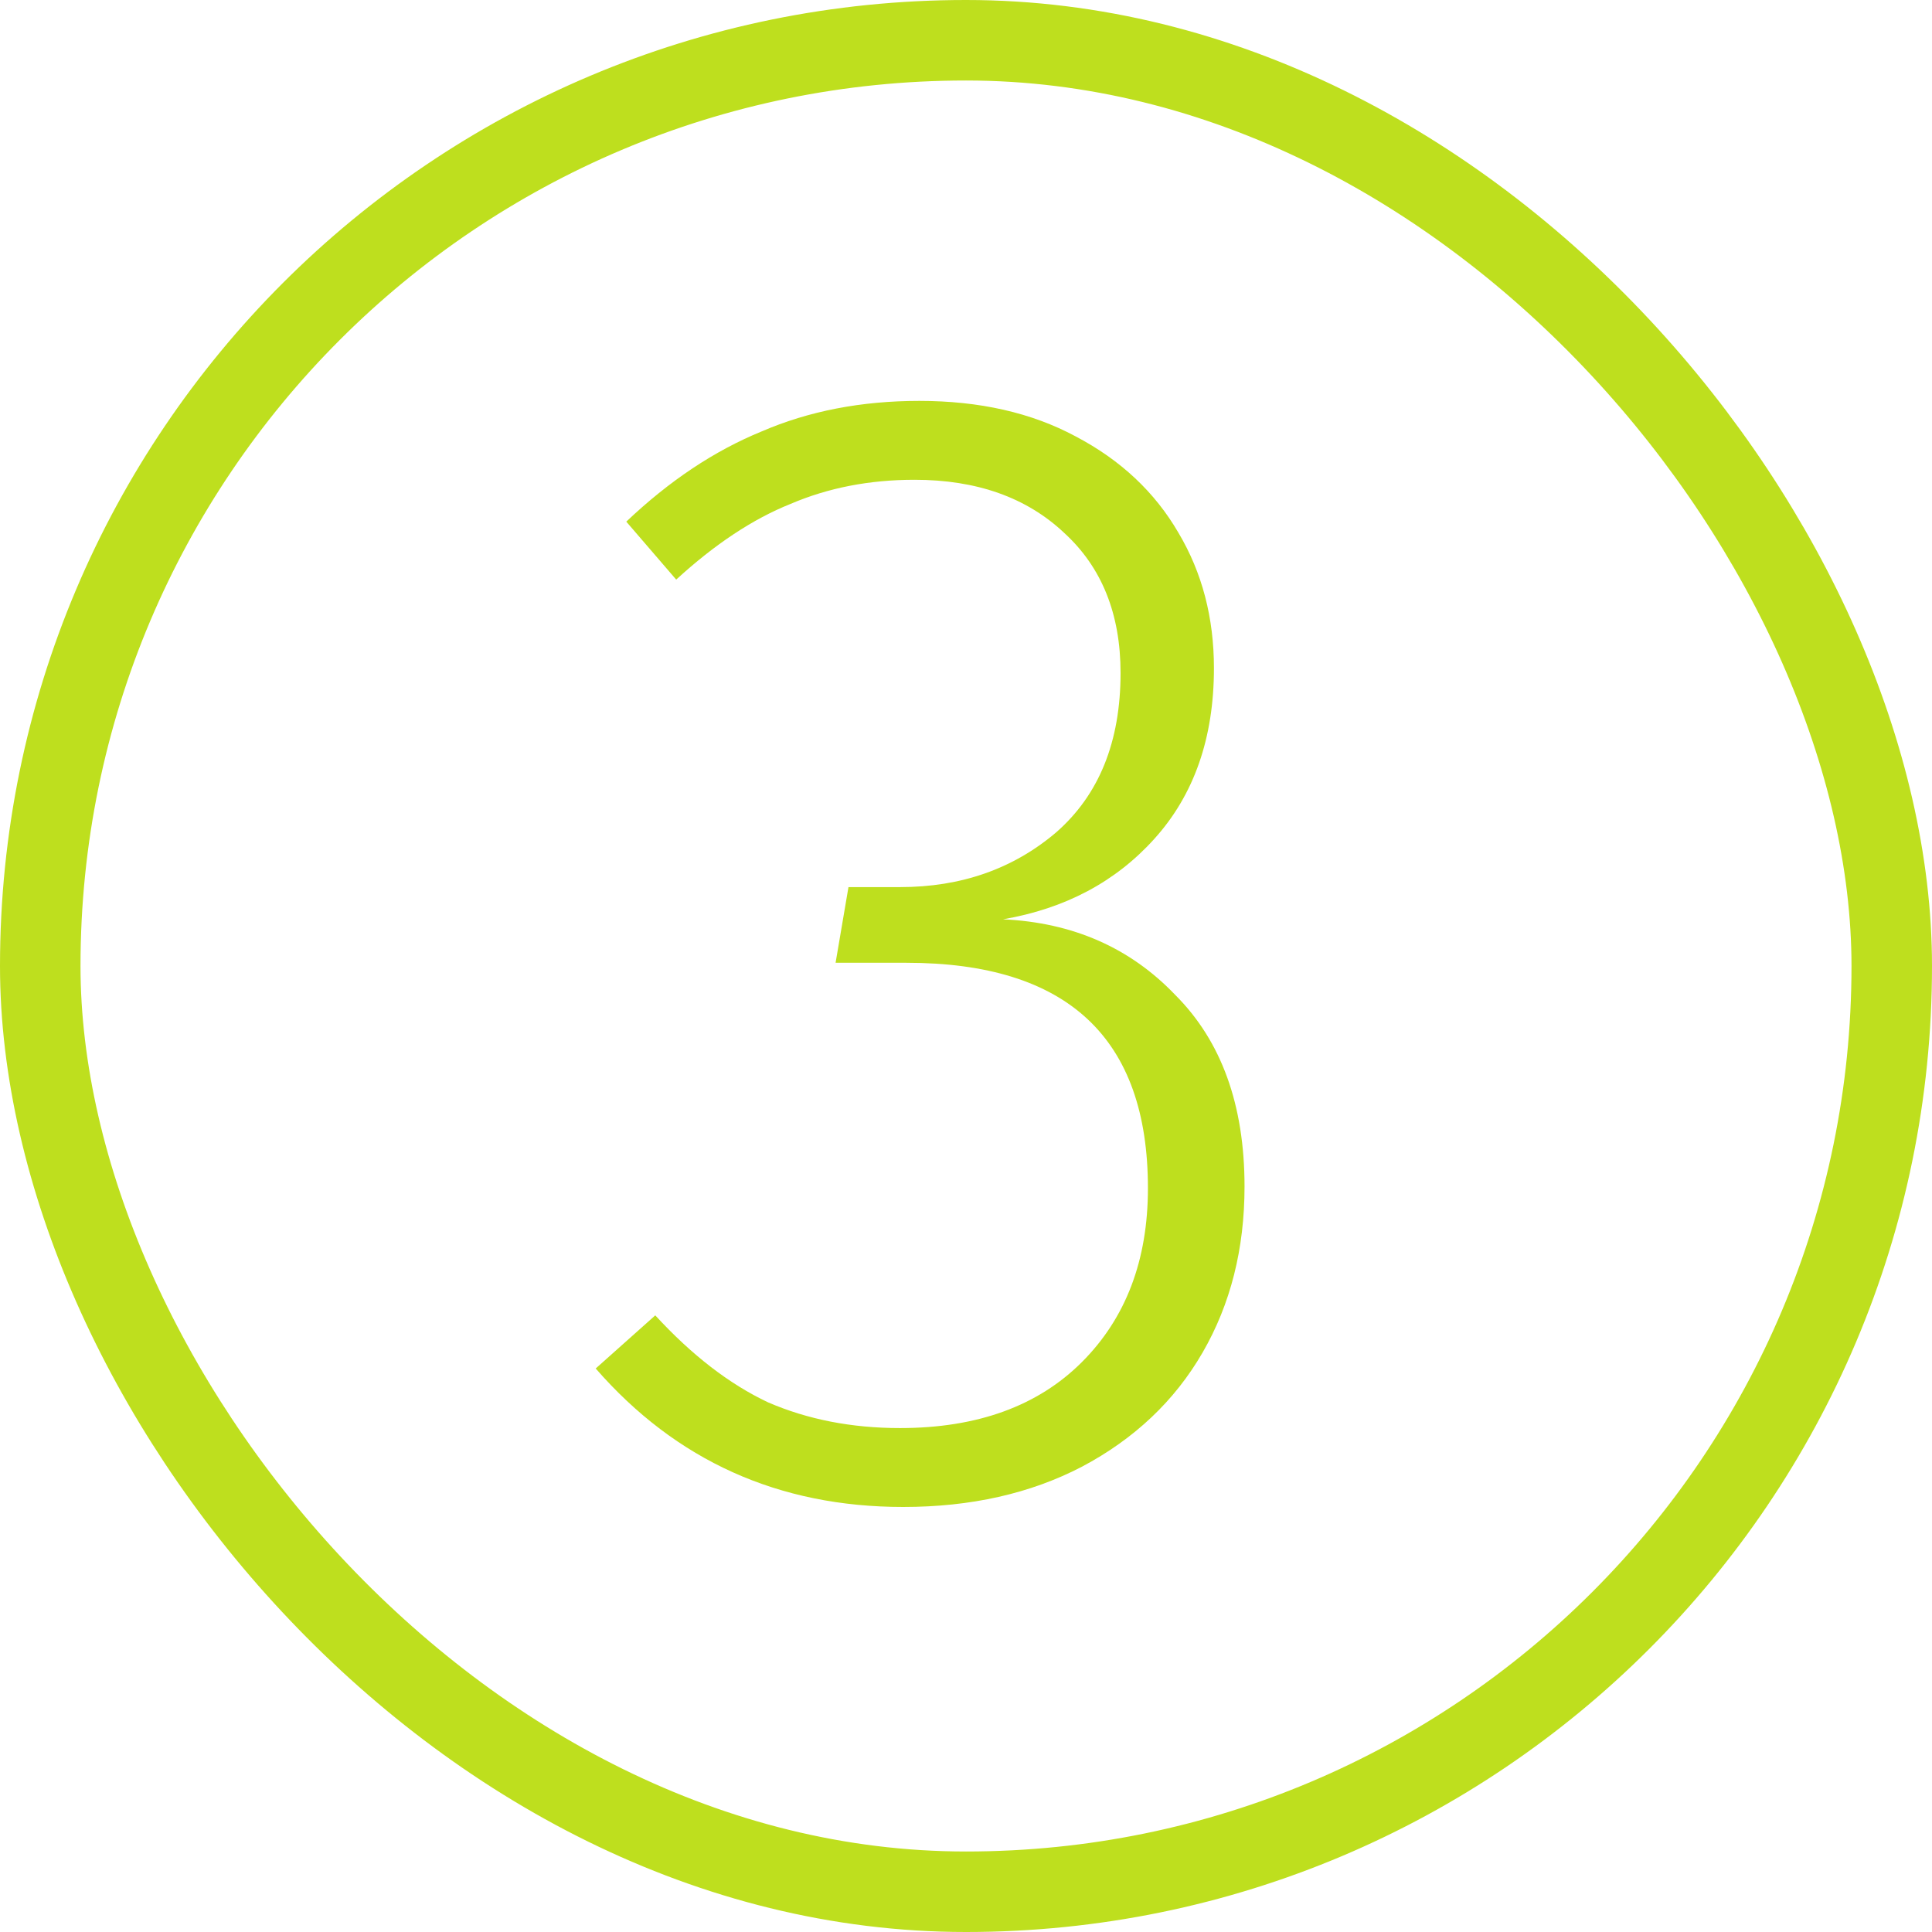
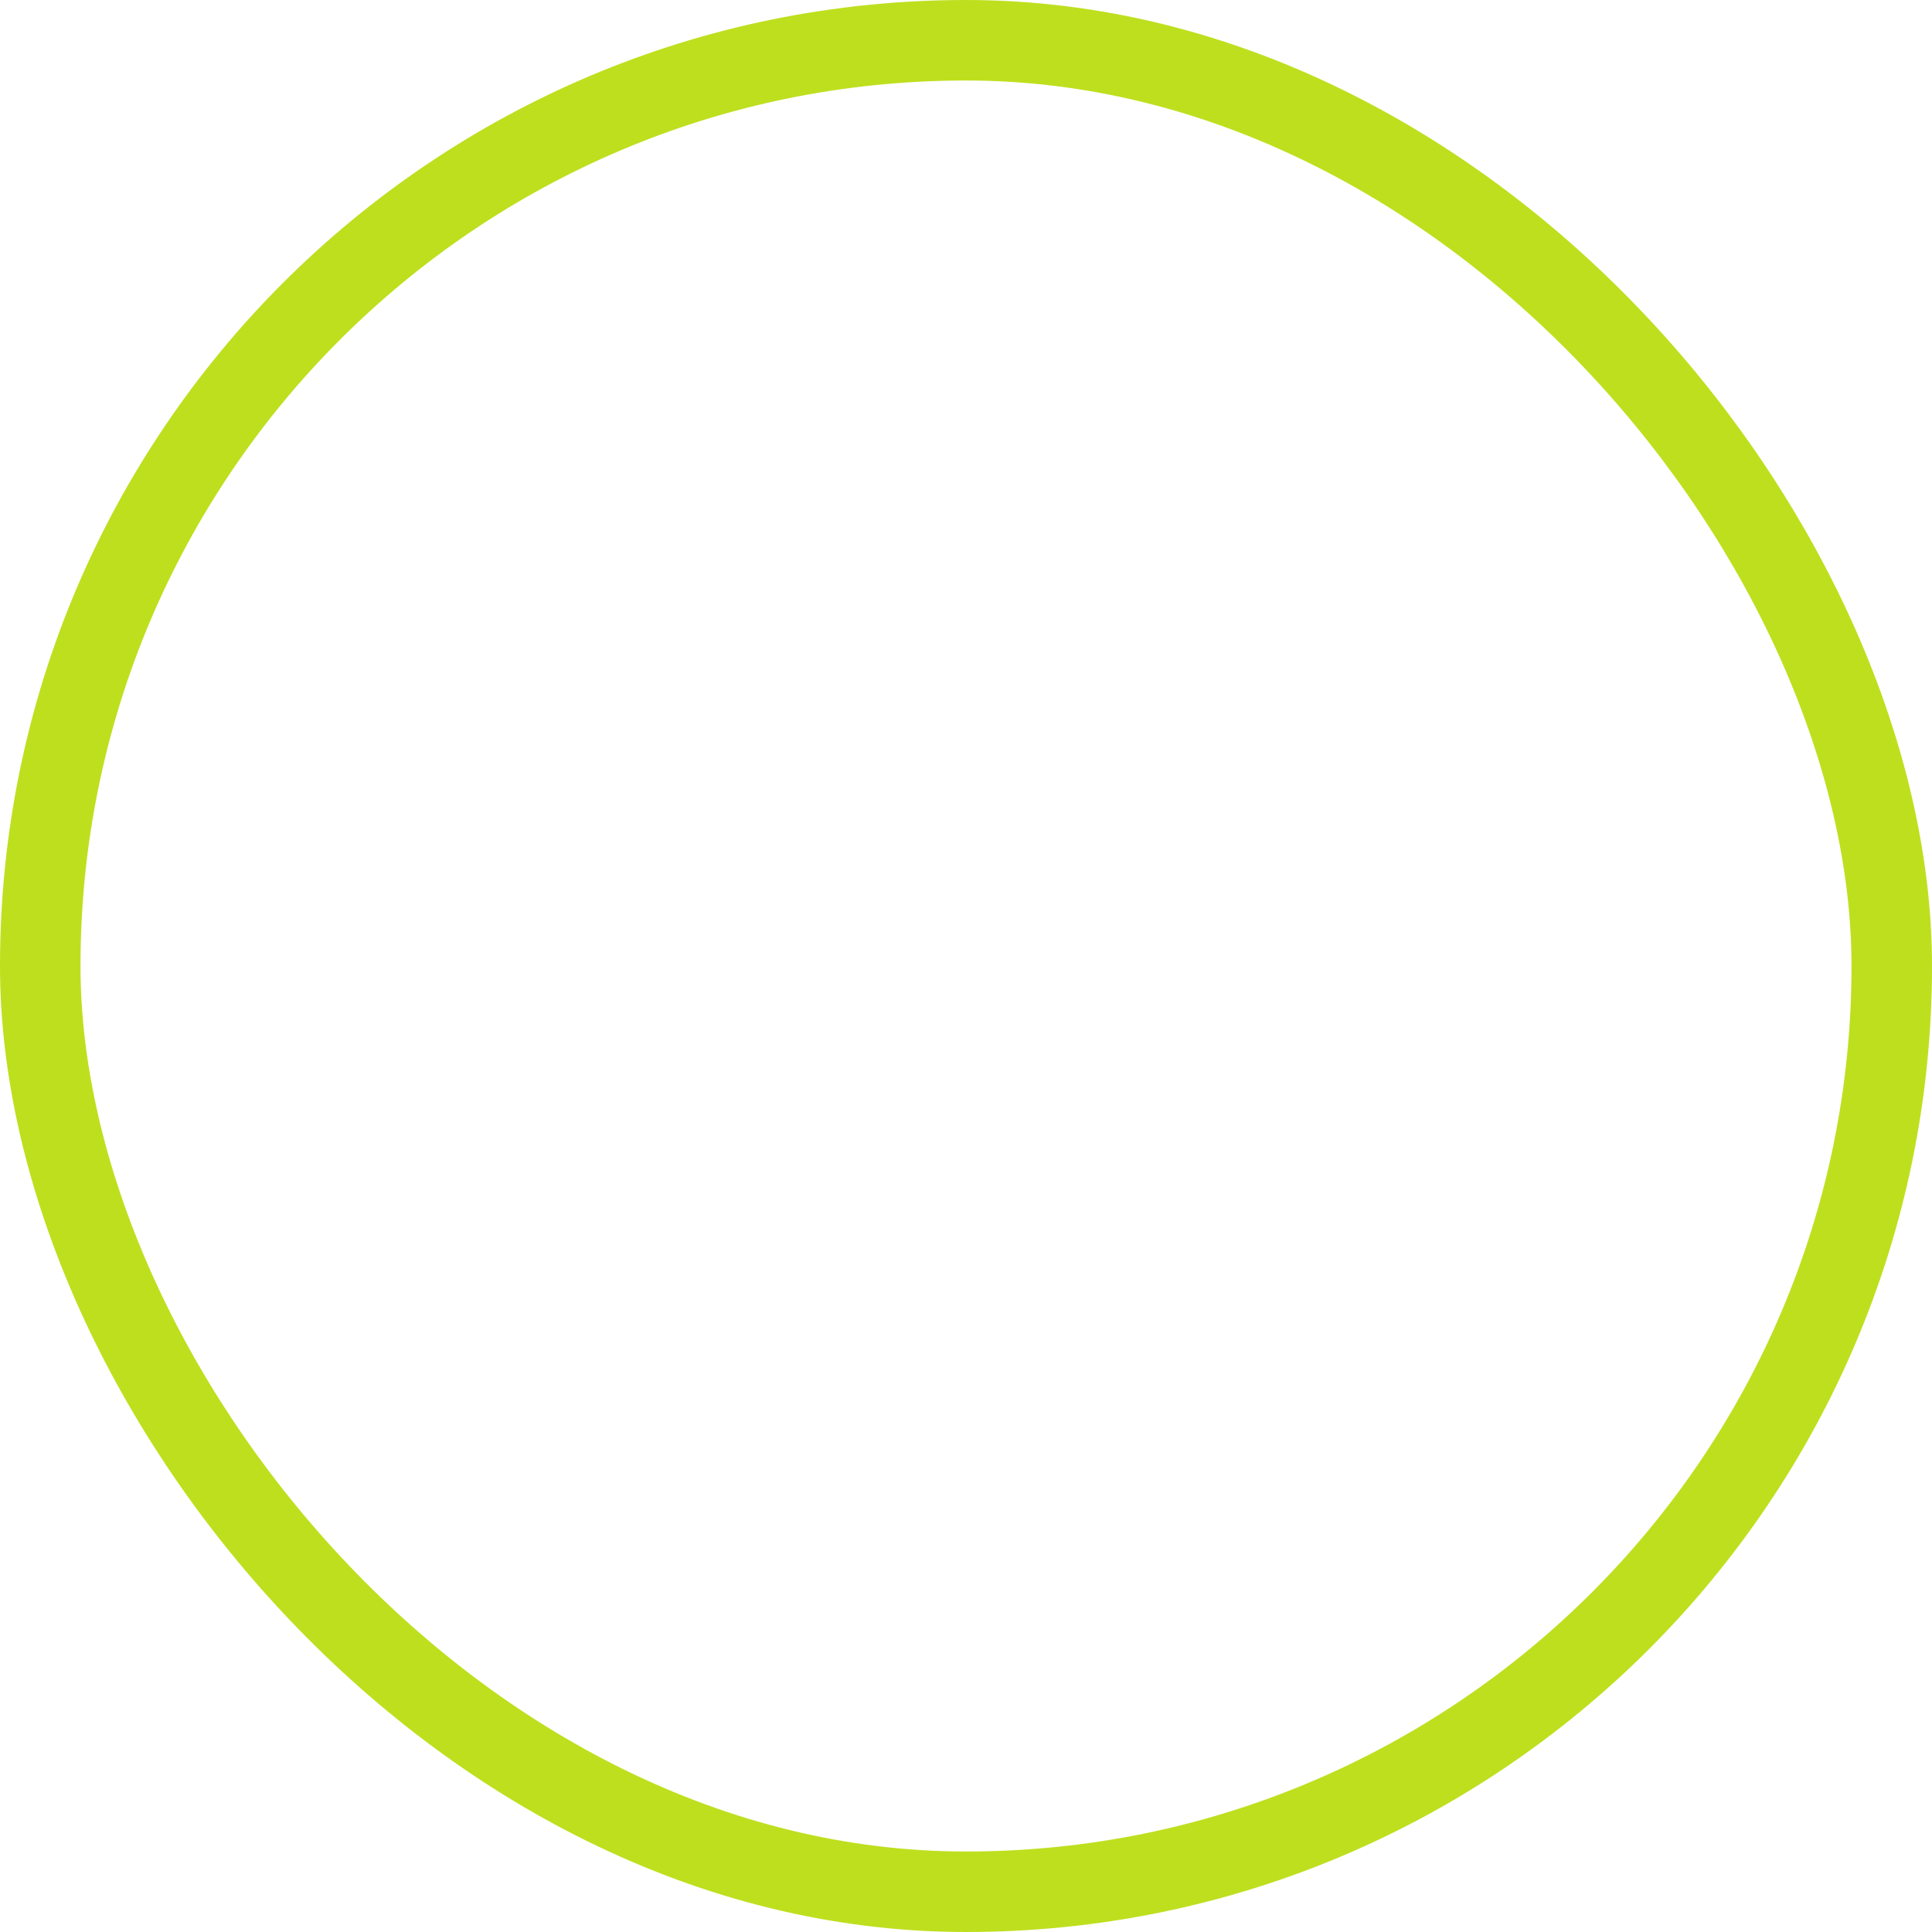
<svg xmlns="http://www.w3.org/2000/svg" width="48" height="48" viewBox="0 0 48 48" fill="none">
-   <path d="M22.84 9.96C24.333 9.96 25.627 10.253 26.72 10.84C27.84 11.427 28.693 12.227 29.28 13.24C29.867 14.227 30.16 15.347 30.16 16.6C30.16 18.333 29.667 19.747 28.68 20.84C27.72 21.907 26.467 22.573 24.92 22.84C26.653 22.92 28.08 23.547 29.2 24.72C30.347 25.867 30.92 27.453 30.92 29.48C30.92 31.027 30.573 32.4 29.88 33.6C29.187 34.8 28.187 35.747 26.88 36.44C25.6 37.107 24.12 37.44 22.44 37.44C19.347 37.44 16.8 36.293 14.8 34L16.28 32.68C17.187 33.667 18.12 34.387 19.08 34.84C20.067 35.267 21.16 35.48 22.36 35.48C24.28 35.48 25.787 34.933 26.88 33.84C27.973 32.747 28.52 31.307 28.52 29.52C28.52 25.787 26.52 23.92 22.52 23.92H20.76L21.08 22.04H22.36C23.88 22.04 25.173 21.587 26.24 20.68C27.307 19.747 27.84 18.427 27.84 16.72C27.84 15.253 27.373 14.093 26.44 13.24C25.507 12.36 24.267 11.92 22.72 11.92C21.6 11.92 20.573 12.12 19.64 12.52C18.707 12.893 17.76 13.52 16.8 14.4L15.56 12.96C16.627 11.947 17.747 11.2 18.92 10.72C20.093 10.213 21.4 9.96 22.84 9.96Z" fill="#BEDF1E" />
  <rect x="1" y="1" width="46" height="46" rx="23" stroke="#BEDF1E" stroke-width="2" />
</svg>